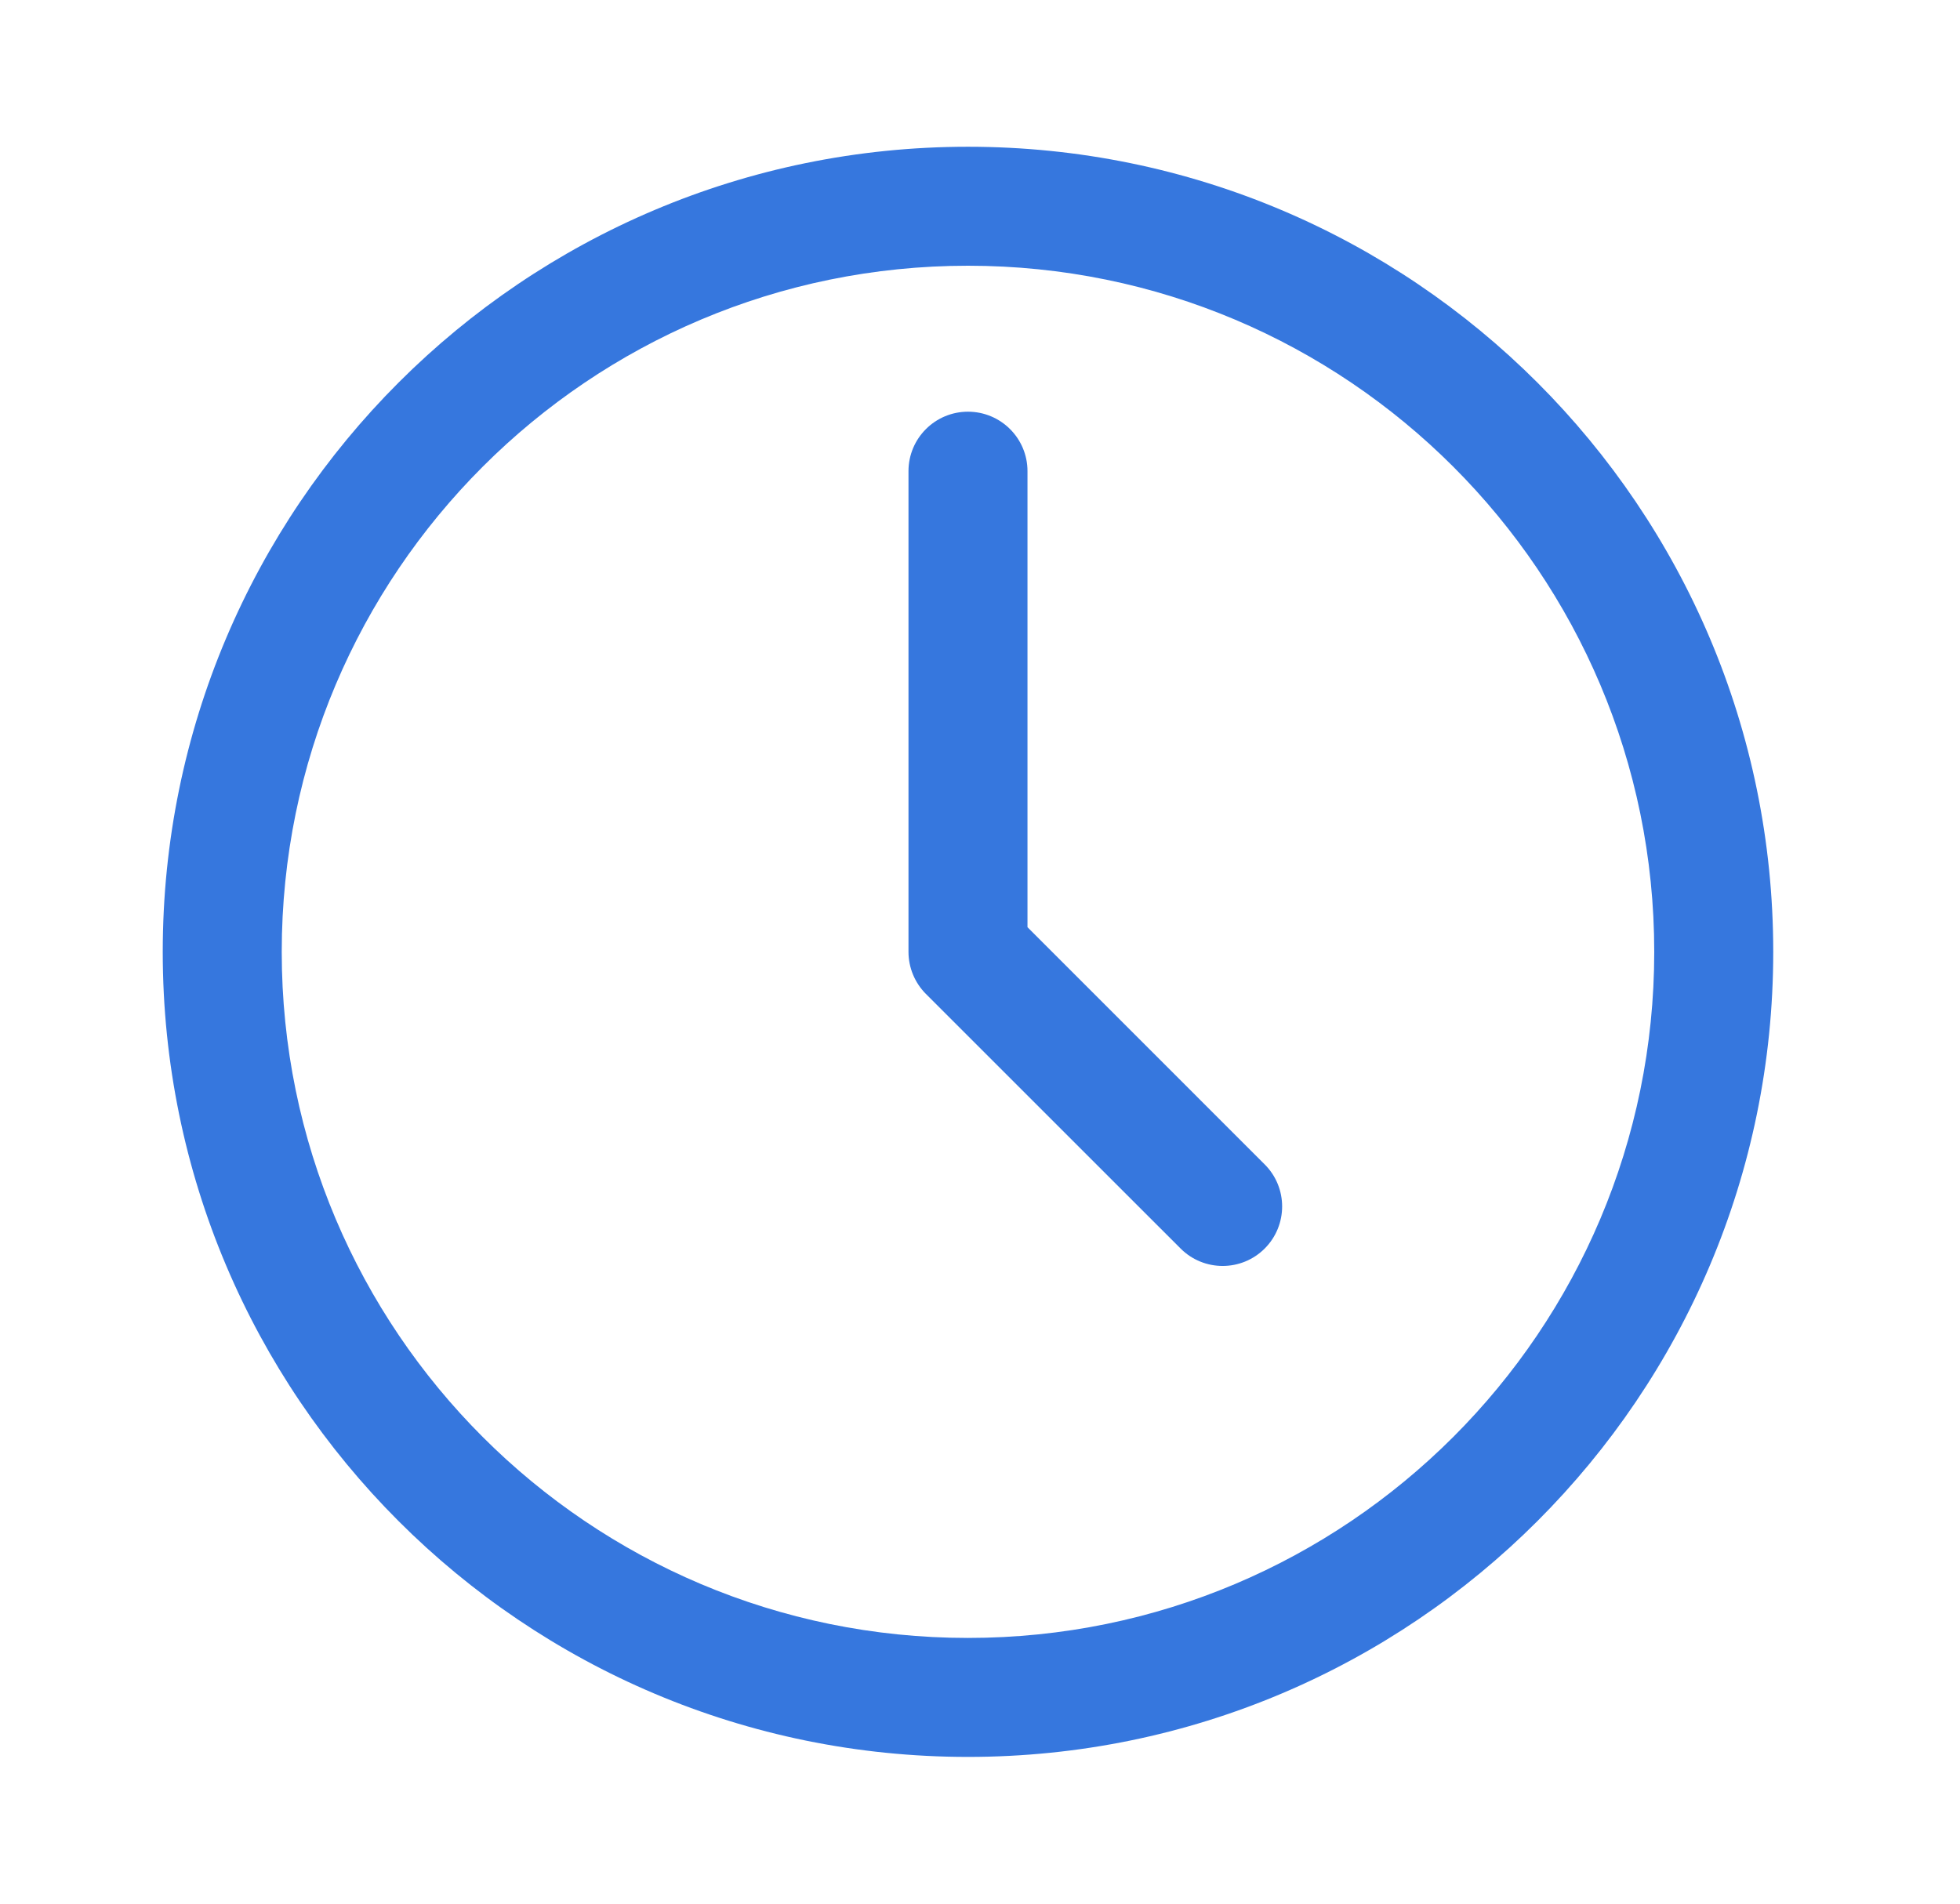
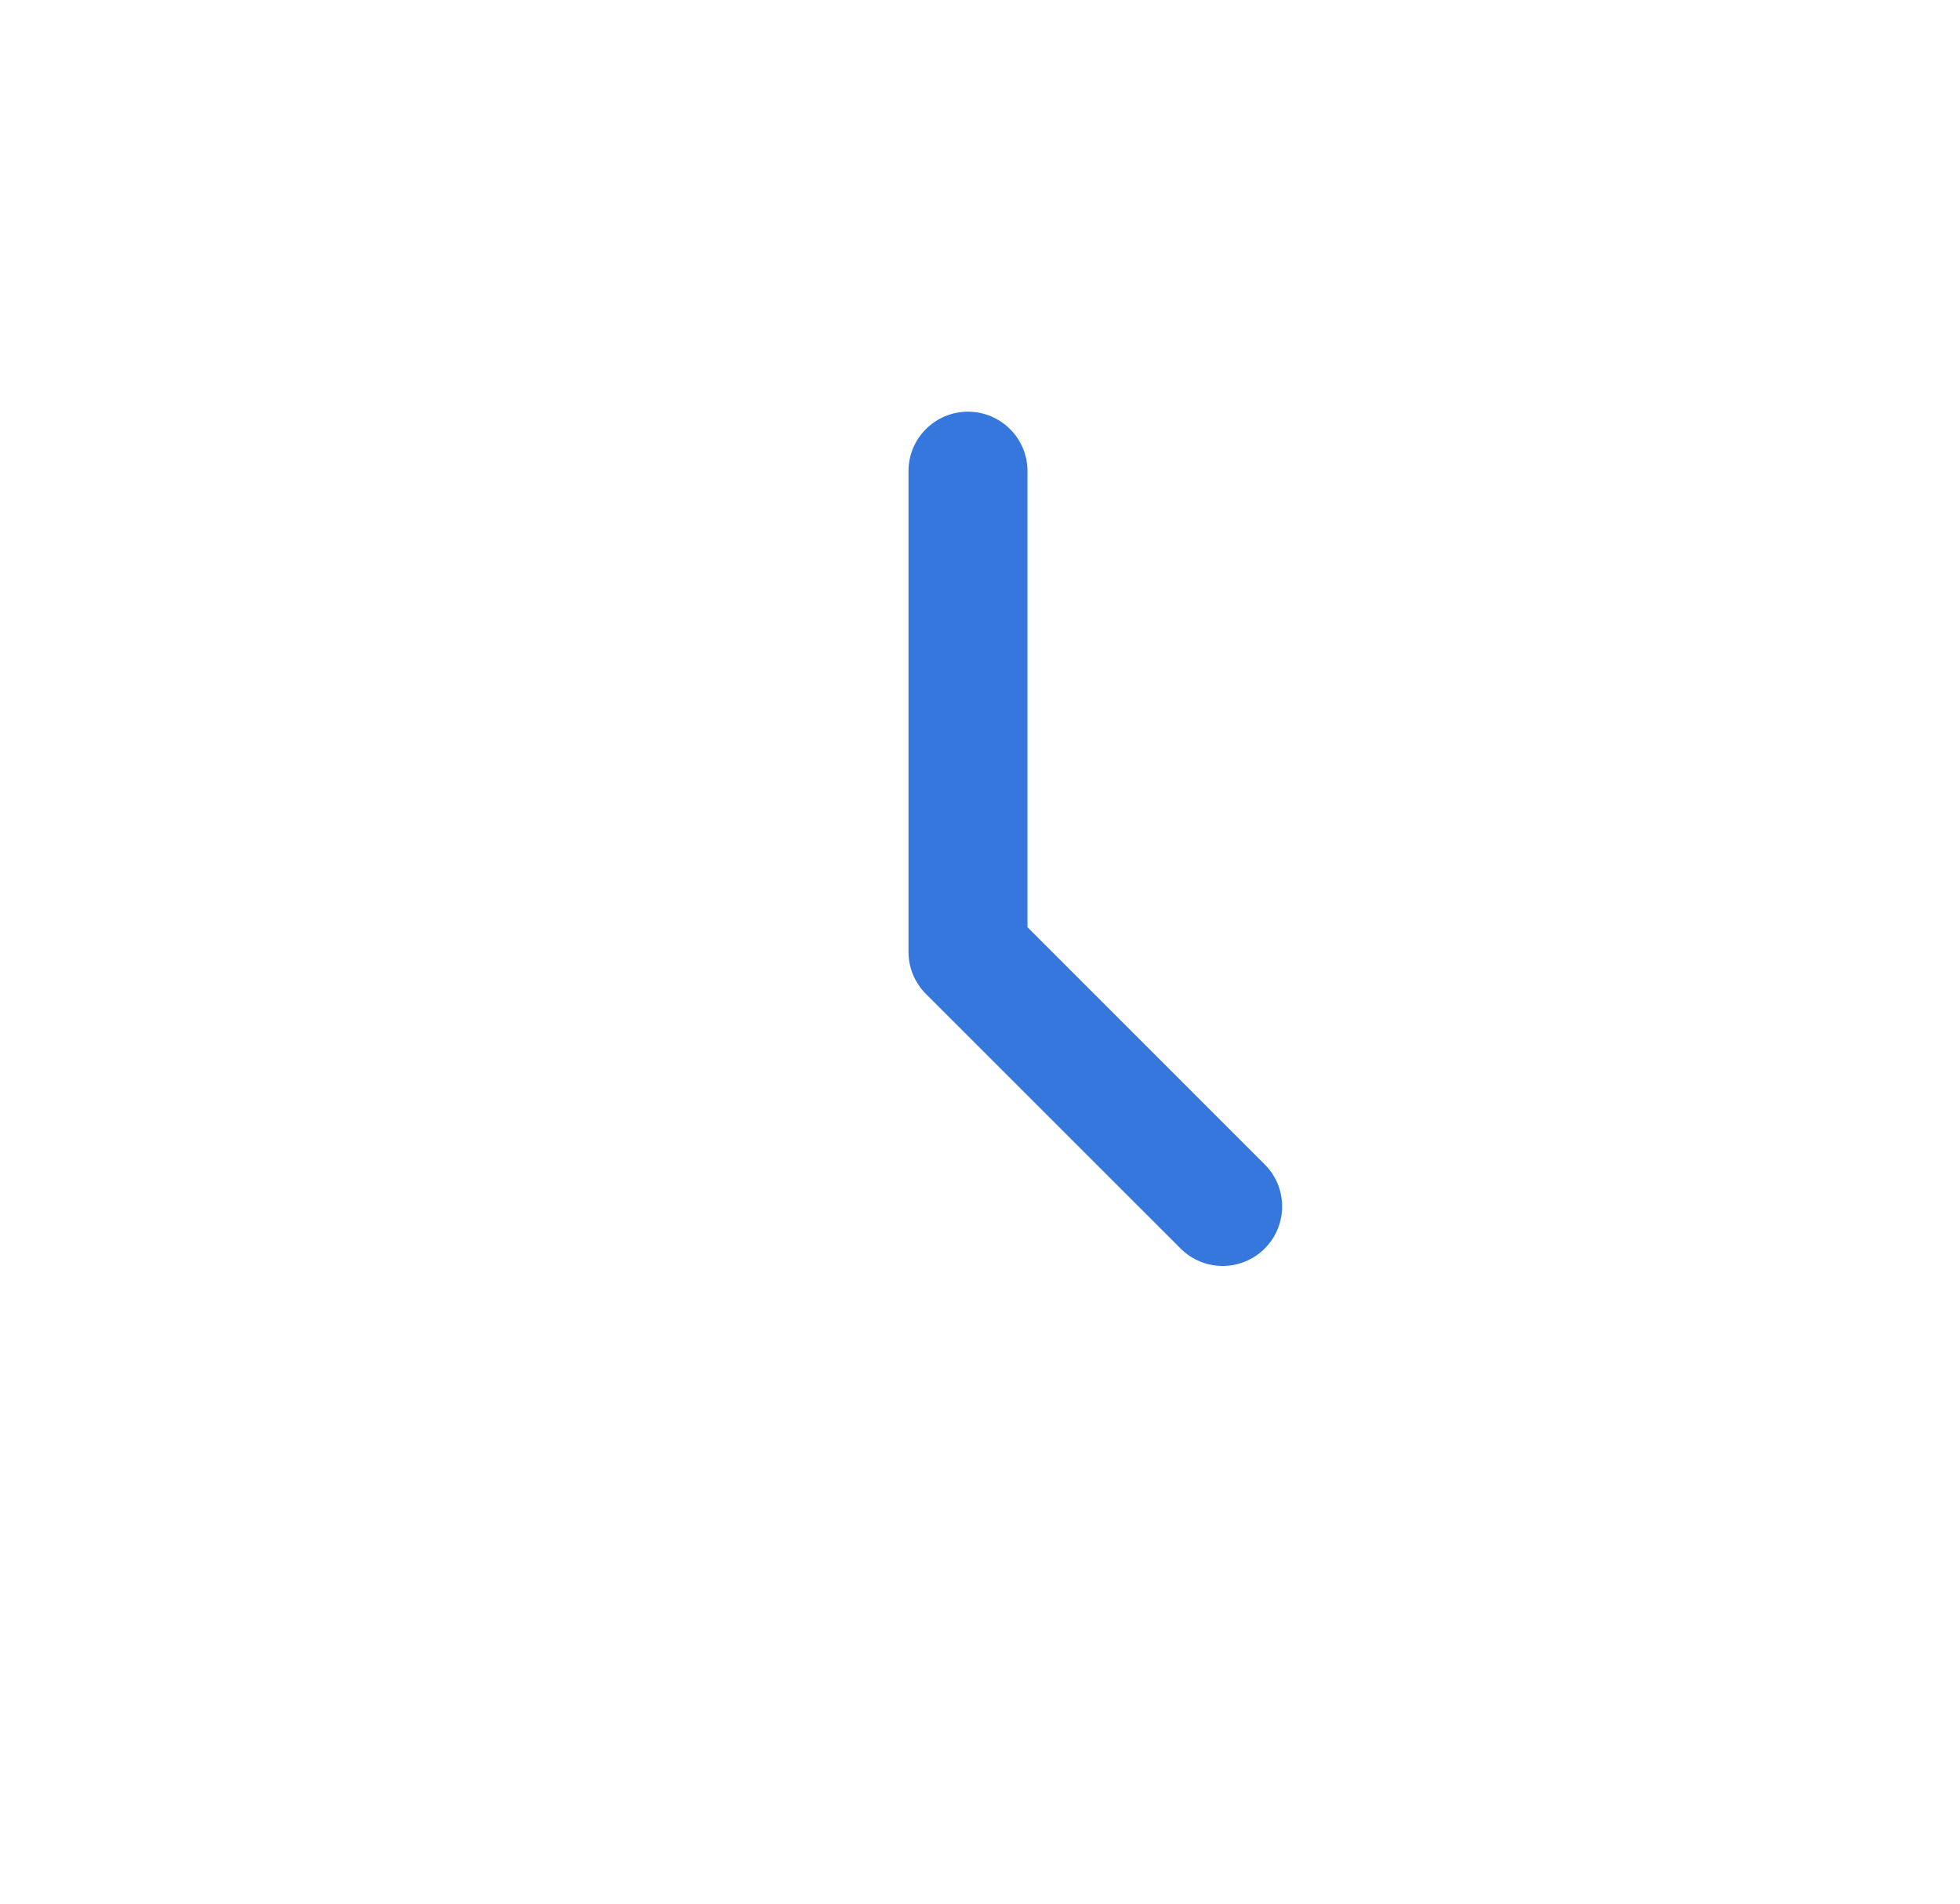
<svg xmlns="http://www.w3.org/2000/svg" width="35" height="34" viewBox="0 0 35 34" fill="none">
  <path fill-rule="evenodd" clip-rule="evenodd" d="M17.285 7.353C17.872 7.353 18.348 7.828 18.348 8.415V16.56L22.584 20.797C22.999 21.211 22.999 21.884 22.584 22.299C22.169 22.714 21.497 22.714 21.082 22.299L16.534 17.752C16.335 17.552 16.223 17.282 16.223 17V8.415C16.223 7.828 16.699 7.353 17.285 7.353Z" fill="#3677DE" />
-   <path fill-rule="evenodd" clip-rule="evenodd" d="M17.285 4.746C10.518 4.746 5.031 10.232 5.031 17C5.031 23.768 10.518 29.254 17.285 29.254C24.053 29.254 29.54 23.768 29.54 17C29.54 10.232 24.053 4.746 17.285 4.746ZM2.906 17C2.906 9.059 9.344 2.621 17.285 2.621C25.227 2.621 31.665 9.059 31.665 17C31.665 24.942 25.227 31.379 17.285 31.379C9.344 31.379 2.906 24.942 2.906 17Z" fill="#3677DE" />
</svg>